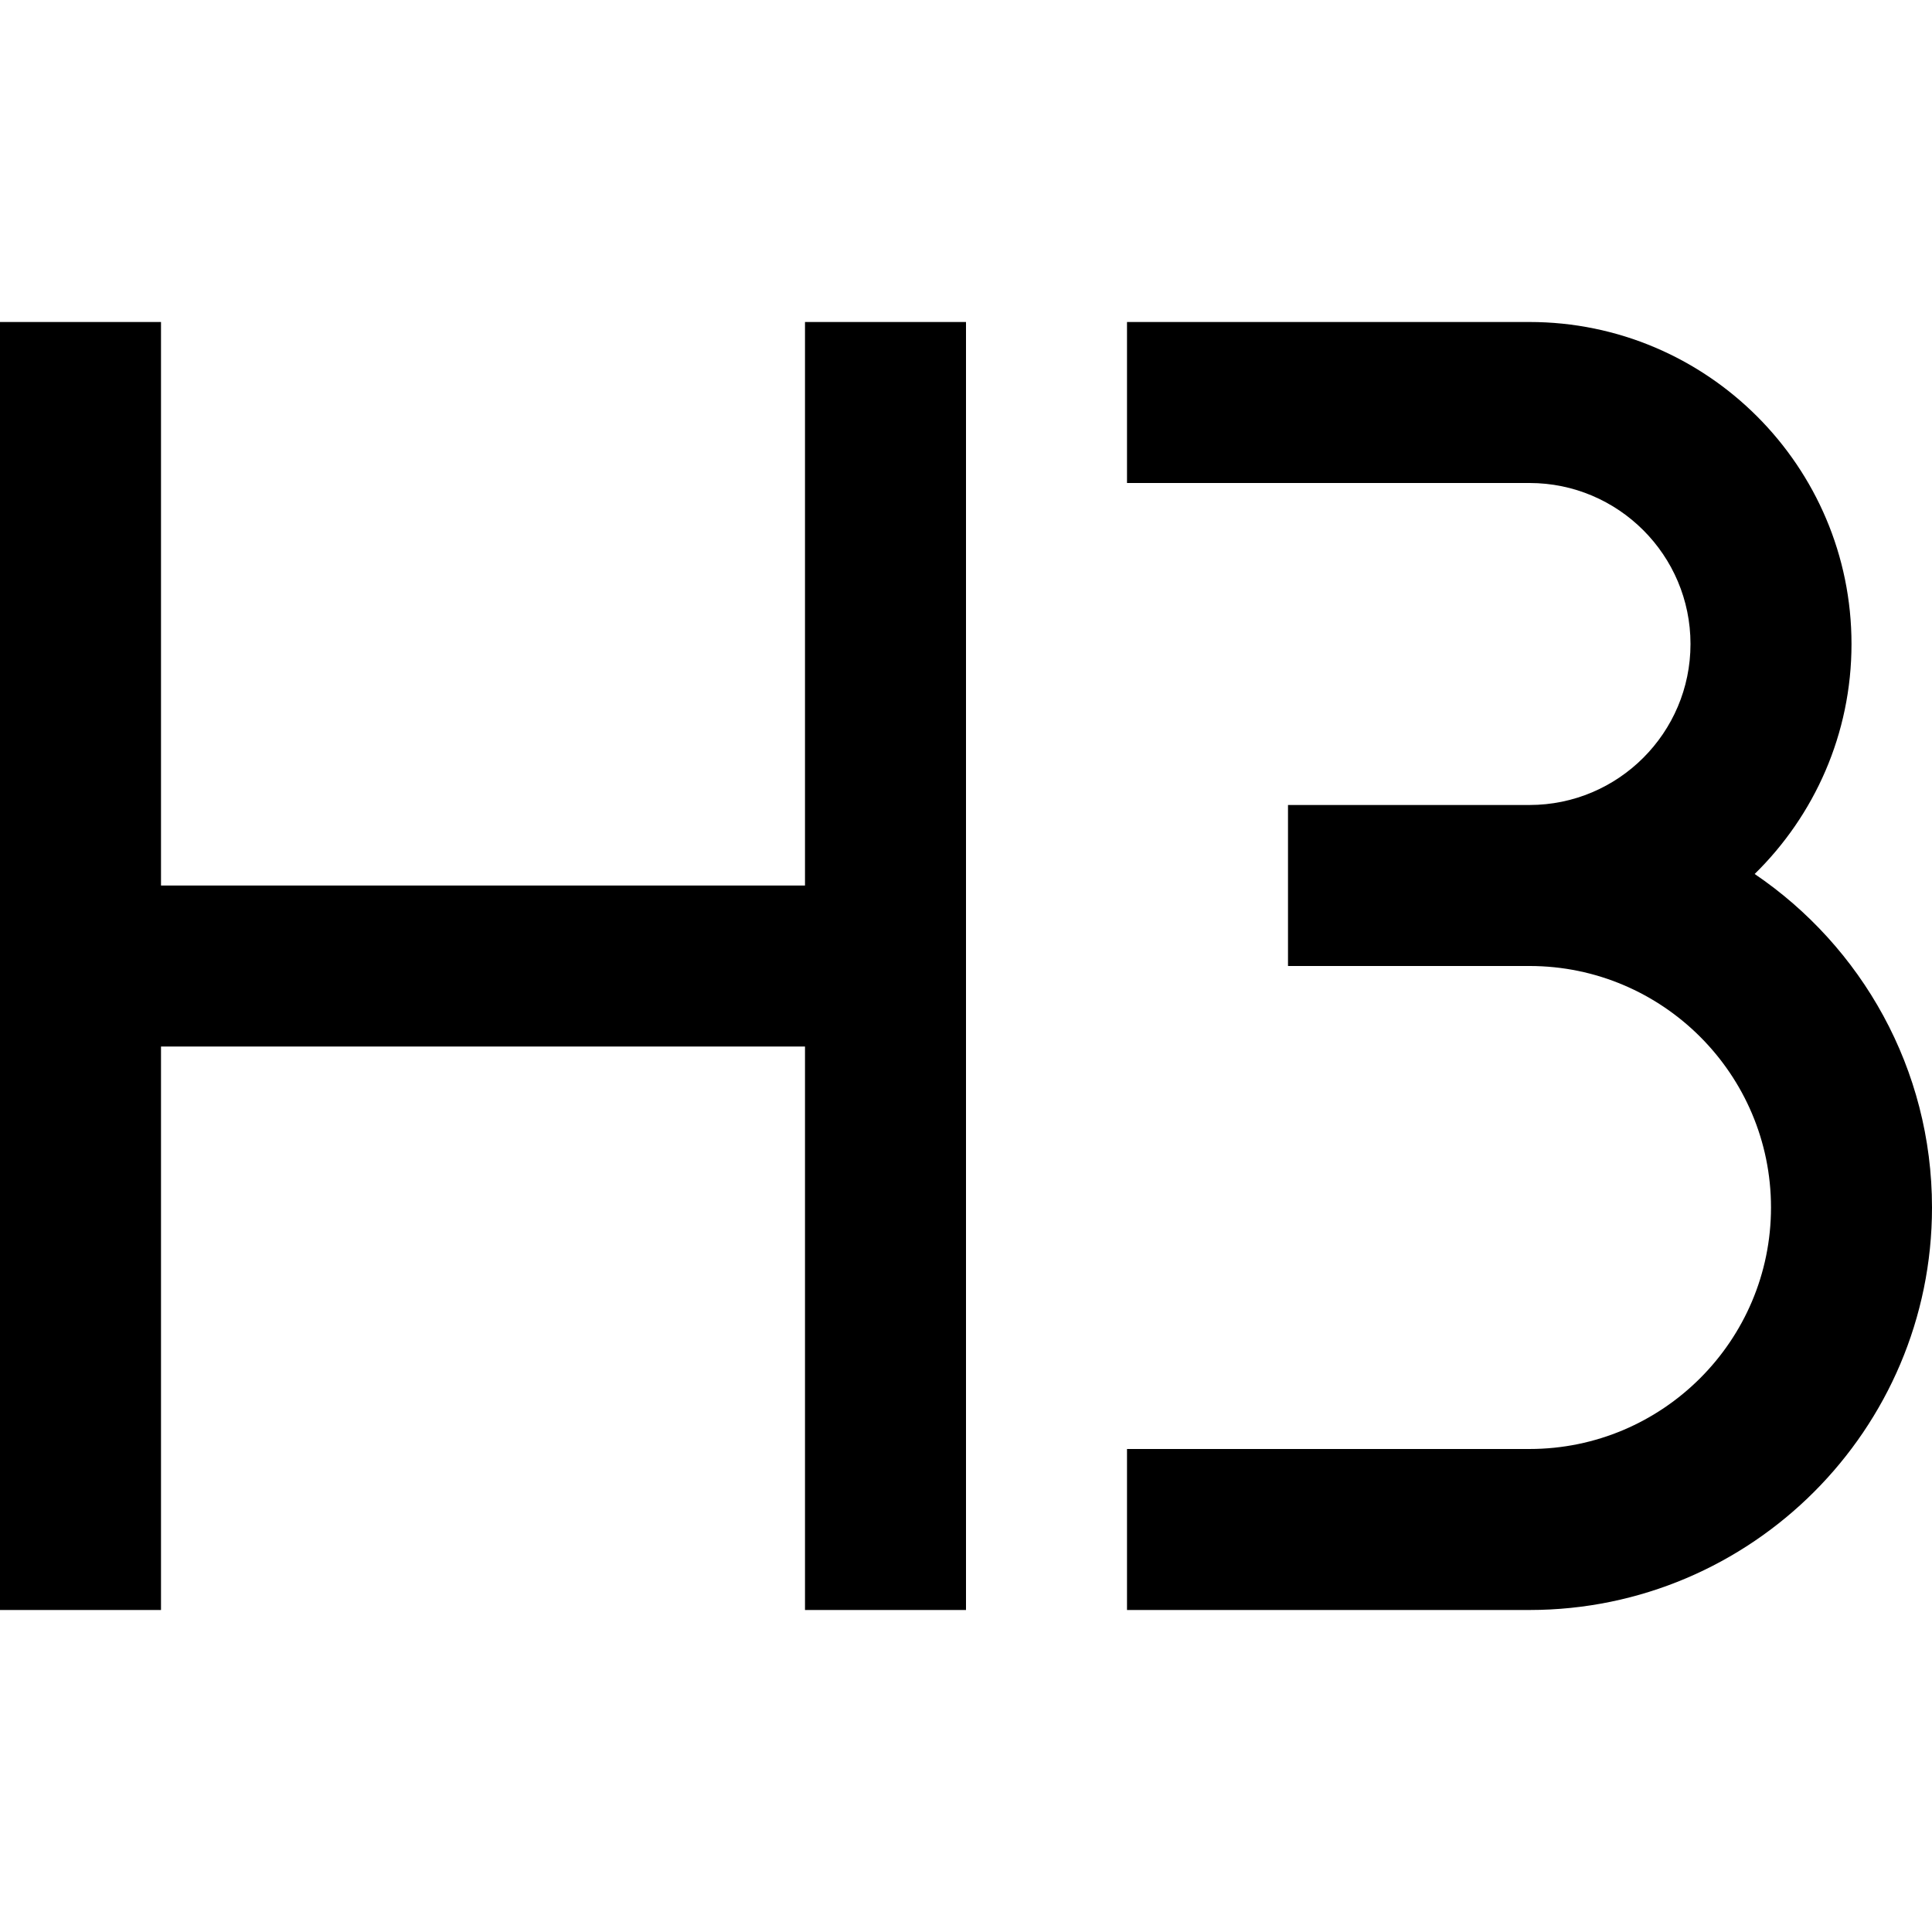
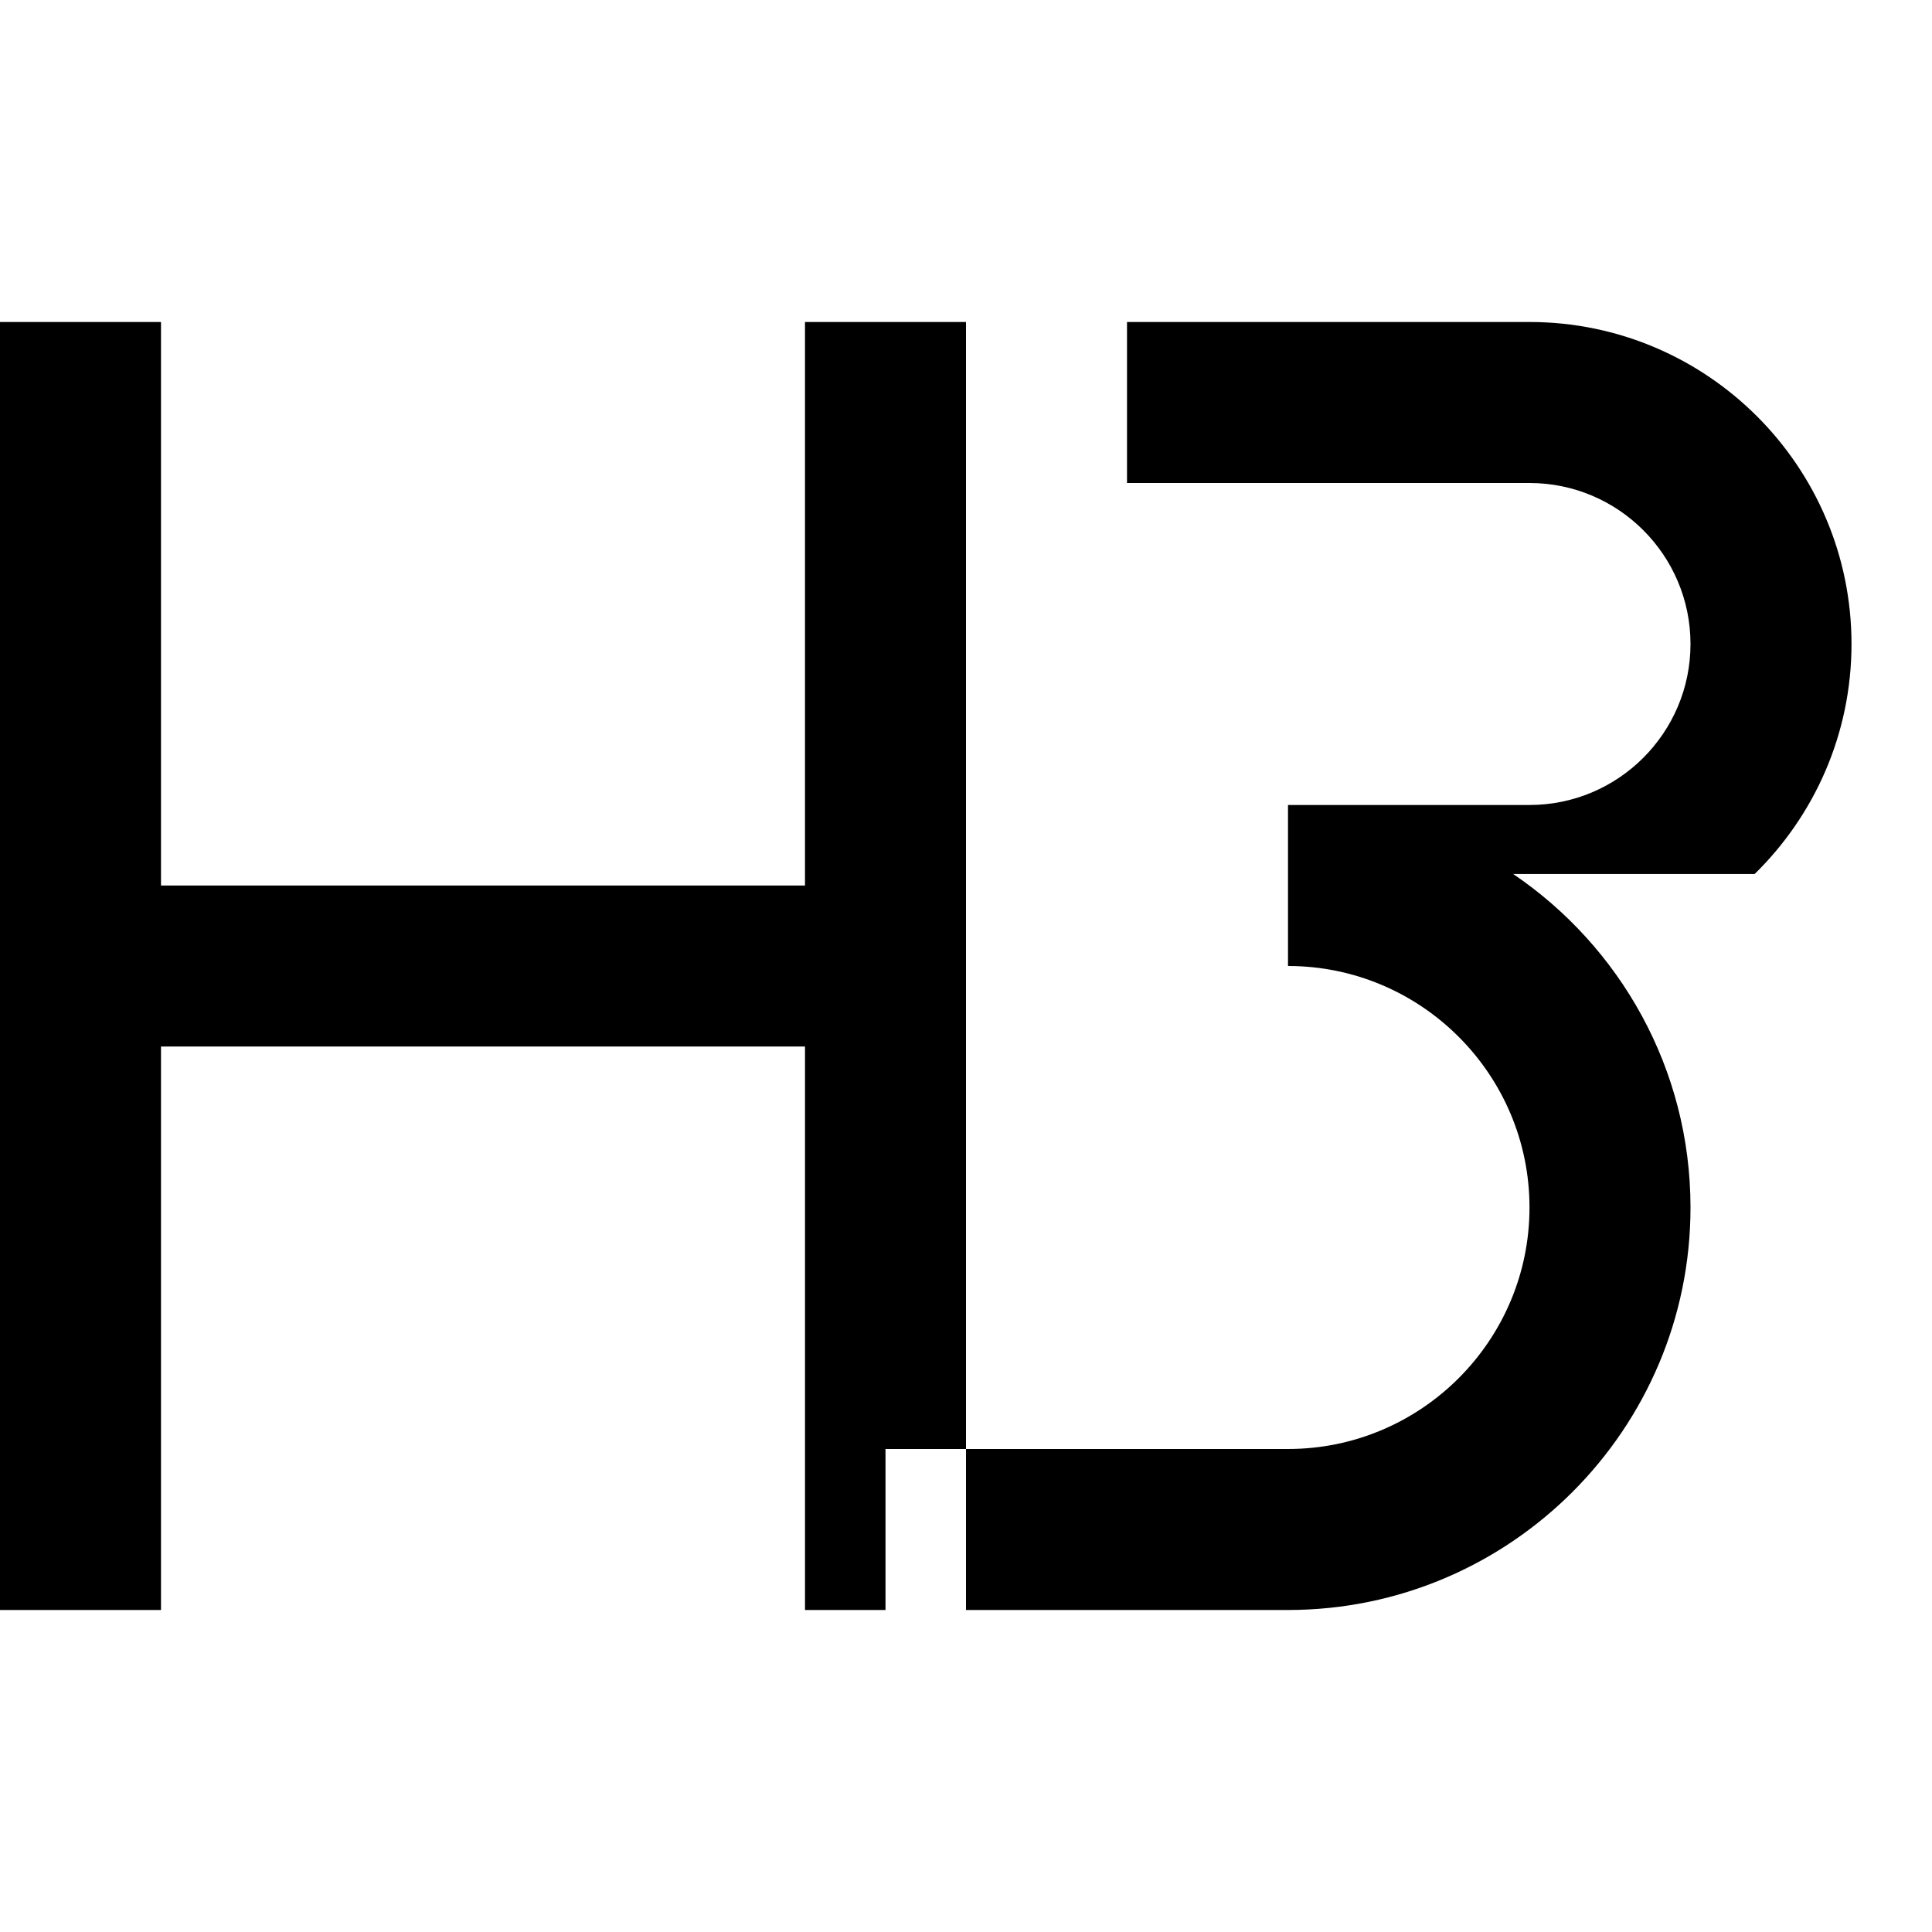
<svg xmlns="http://www.w3.org/2000/svg" id="Layer_1" data-name="Layer 1" viewBox="0 0 24 24" width="512" height="512">
-   <path d="m10,4h2v16h-2v-7H2v7H0V4h2v7h8v-7Zm11.797,6.857c.742-.727,1.203-1.739,1.203-2.857,0-2.206-1.794-4-4-4h-5v2h5c1.103,0,2,.897,2,2s-.897,2-2,2h-3v2h3c1.654,0,3,1.346,3,3s-1.346,3-3,3h-5v2h5c2.757,0,5-2.243,5-5,0-1.722-.875-3.243-2.203-4.143Z" />
+   <path d="m10,4h2v16h-2v-7H2v7H0V4h2v7h8v-7Zm11.797,6.857c.742-.727,1.203-1.739,1.203-2.857,0-2.206-1.794-4-4-4h-5v2h5c1.103,0,2,.897,2,2s-.897,2-2,2h-3v2c1.654,0,3,1.346,3,3s-1.346,3-3,3h-5v2h5c2.757,0,5-2.243,5-5,0-1.722-.875-3.243-2.203-4.143Z" />
</svg>